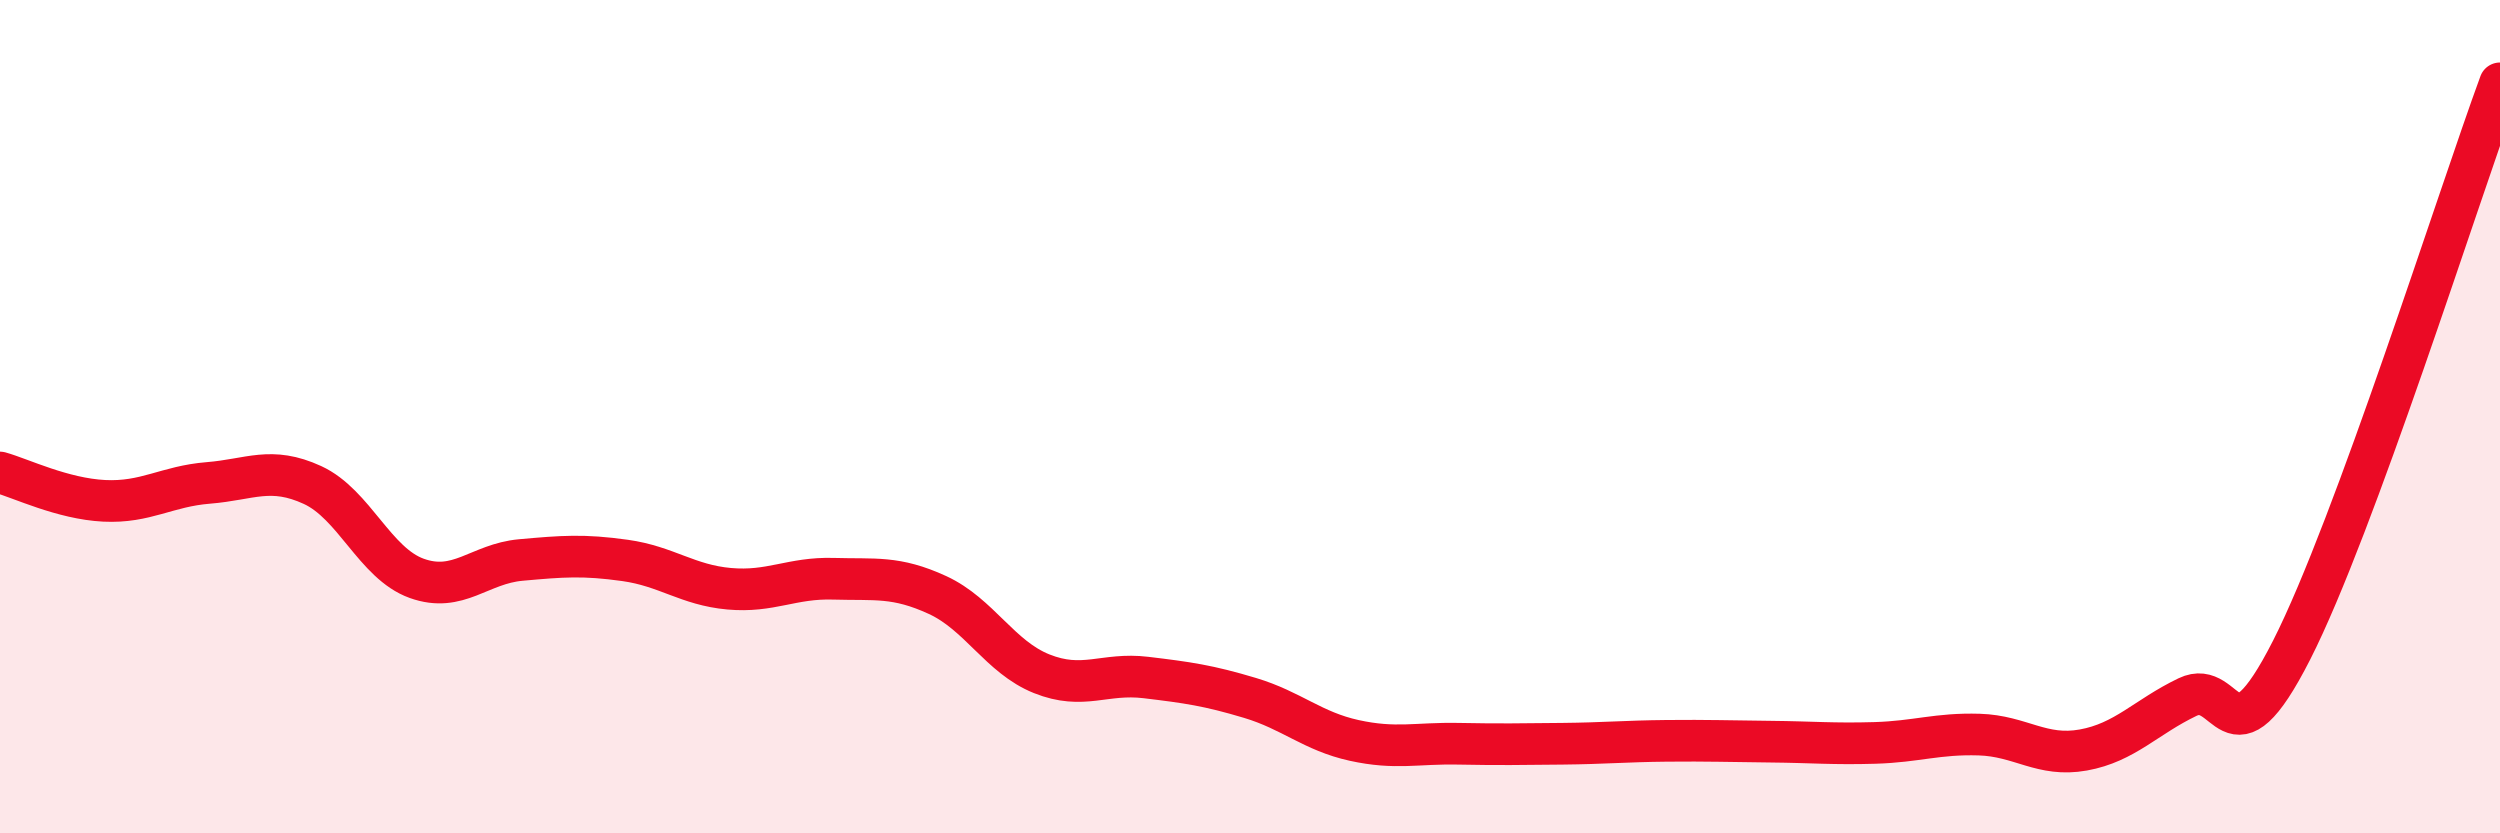
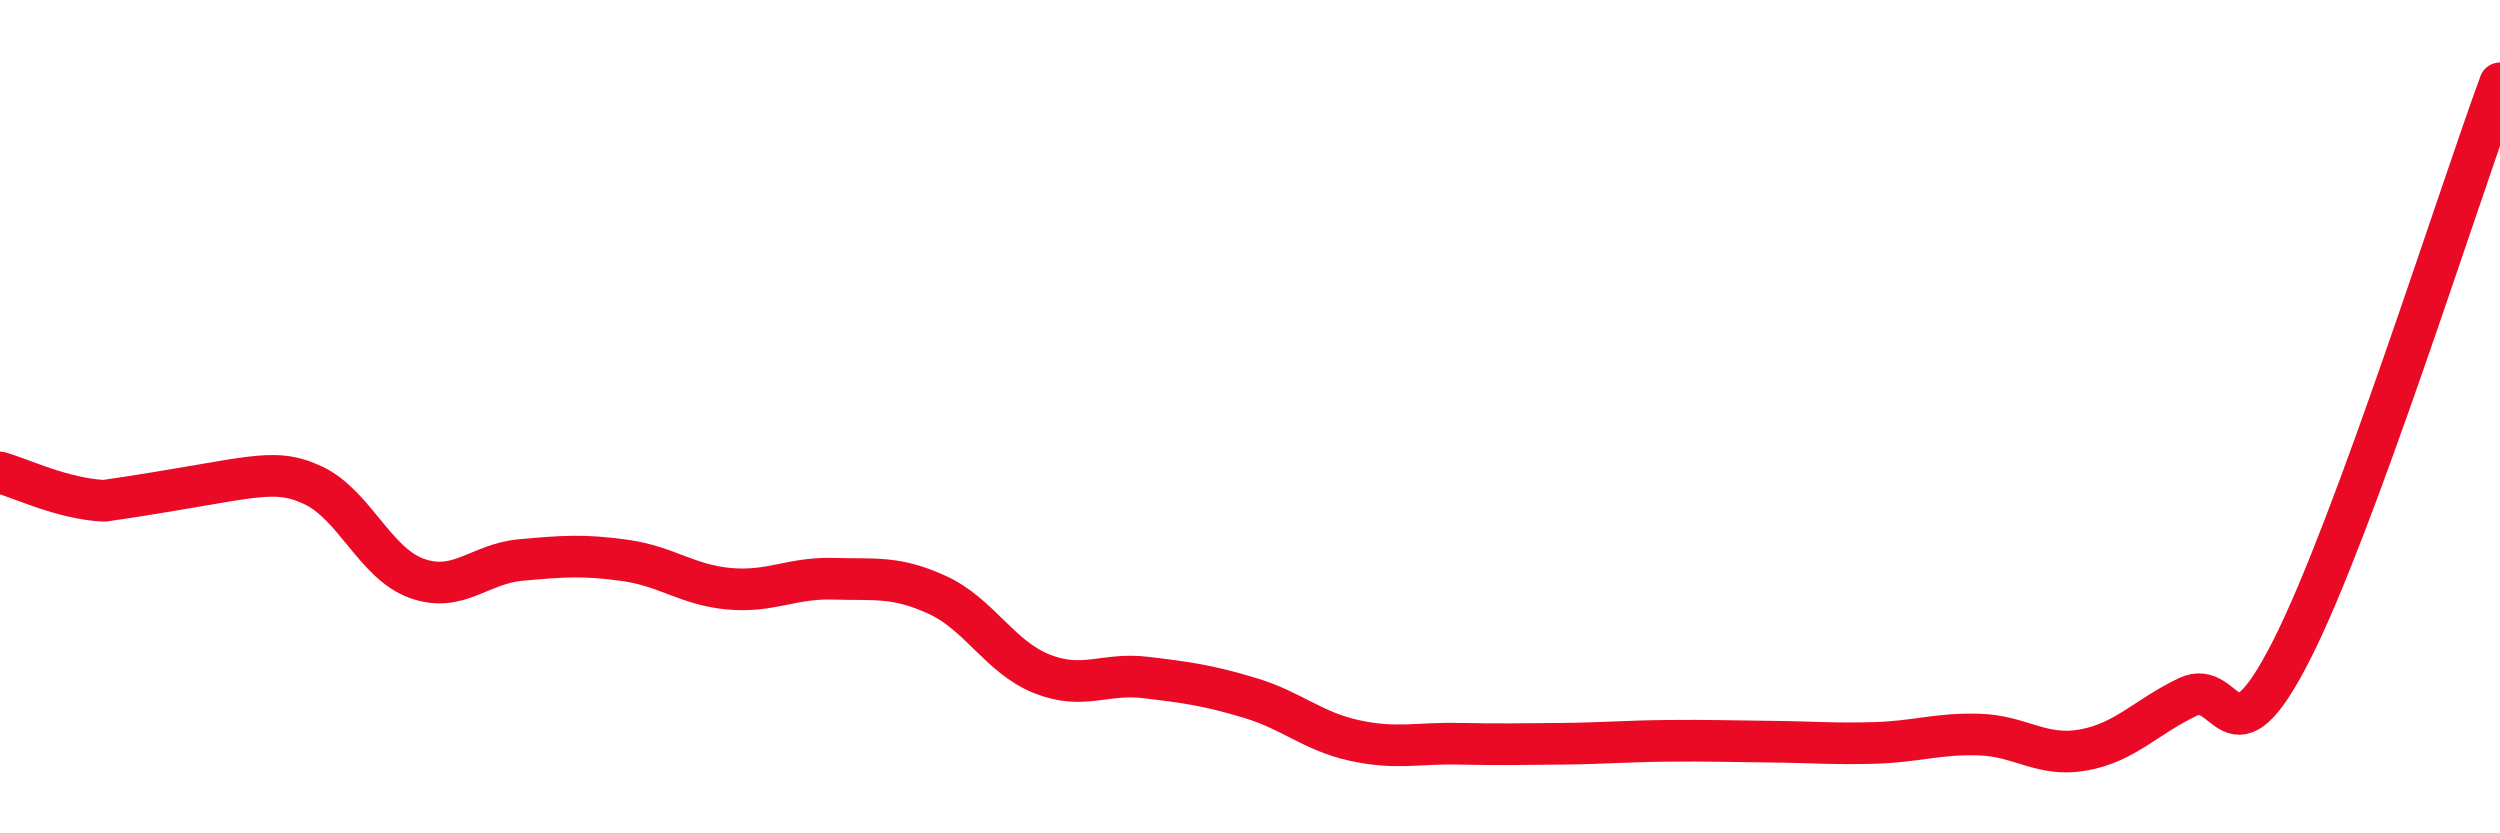
<svg xmlns="http://www.w3.org/2000/svg" width="60" height="20" viewBox="0 0 60 20">
-   <path d="M 0,11.34 C 0.5,11.48 1.5,11.97 2.5,12.02 C 3.5,12.07 4,11.67 5,11.59 C 6,11.51 6.5,11.18 7.5,11.64 C 8.5,12.1 9,13.52 10,13.88 C 11,14.24 11.5,13.53 12.5,13.44 C 13.5,13.35 14,13.31 15,13.45 C 16,13.59 16.5,14.04 17.5,14.13 C 18.5,14.22 19,13.86 20,13.89 C 21,13.92 21.5,13.82 22.5,14.28 C 23.5,14.74 24,15.77 25,16.17 C 26,16.57 26.5,16.14 27.5,16.26 C 28.5,16.38 29,16.45 30,16.75 C 31,17.05 31.5,17.55 32.5,17.77 C 33.5,17.99 34,17.83 35,17.85 C 36,17.87 36.5,17.86 37.5,17.85 C 38.5,17.84 39,17.79 40,17.78 C 41,17.77 41.5,17.79 42.5,17.8 C 43.5,17.81 44,17.86 45,17.83 C 46,17.8 46.5,17.6 47.5,17.63 C 48.5,17.66 49,18.18 50,18 C 51,17.82 51.5,17.21 52.5,16.73 C 53.5,16.25 53.5,18.55 55,15.6 C 56.5,12.65 59,4.72 60,2L60 20L0 20Z" fill="#EB0A25" opacity="0.1" stroke-linecap="round" stroke-linejoin="round" />
-   <path d="M 0,11.34 C 0.5,11.48 1.5,11.97 2.5,12.02 C 3.5,12.07 4,11.67 5,11.59 C 6,11.51 6.5,11.18 7.5,11.64 C 8.5,12.1 9,13.52 10,13.88 C 11,14.24 11.5,13.53 12.5,13.44 C 13.5,13.35 14,13.31 15,13.45 C 16,13.59 16.5,14.04 17.5,14.13 C 18.5,14.22 19,13.86 20,13.89 C 21,13.92 21.5,13.82 22.5,14.28 C 23.5,14.74 24,15.77 25,16.17 C 26,16.57 26.5,16.14 27.5,16.26 C 28.5,16.38 29,16.45 30,16.75 C 31,17.05 31.5,17.55 32.5,17.77 C 33.5,17.99 34,17.83 35,17.85 C 36,17.87 36.5,17.86 37.5,17.85 C 38.5,17.84 39,17.79 40,17.78 C 41,17.77 41.5,17.79 42.5,17.8 C 43.5,17.81 44,17.86 45,17.83 C 46,17.8 46.5,17.6 47.5,17.63 C 48.5,17.66 49,18.18 50,18 C 51,17.82 51.5,17.21 52.5,16.73 C 53.5,16.25 53.5,18.55 55,15.6 C 56.5,12.65 59,4.72 60,2" stroke="#EB0A25" stroke-width="1" fill="none" stroke-linecap="round" stroke-linejoin="round" />
+   <path d="M 0,11.34 C 0.5,11.48 1.5,11.97 2.5,12.02 C 6,11.51 6.5,11.18 7.5,11.64 C 8.5,12.1 9,13.52 10,13.88 C 11,14.24 11.5,13.53 12.5,13.44 C 13.5,13.35 14,13.31 15,13.45 C 16,13.59 16.5,14.04 17.5,14.13 C 18.5,14.22 19,13.86 20,13.89 C 21,13.92 21.5,13.82 22.5,14.28 C 23.5,14.74 24,15.77 25,16.17 C 26,16.57 26.5,16.14 27.5,16.26 C 28.5,16.38 29,16.45 30,16.75 C 31,17.05 31.5,17.55 32.5,17.77 C 33.5,17.99 34,17.83 35,17.85 C 36,17.87 36.5,17.86 37.5,17.85 C 38.5,17.84 39,17.79 40,17.78 C 41,17.77 41.5,17.79 42.5,17.8 C 43.5,17.81 44,17.86 45,17.83 C 46,17.8 46.5,17.6 47.5,17.63 C 48.5,17.66 49,18.18 50,18 C 51,17.82 51.5,17.21 52.5,16.73 C 53.5,16.25 53.5,18.55 55,15.6 C 56.5,12.65 59,4.72 60,2" stroke="#EB0A25" stroke-width="1" fill="none" stroke-linecap="round" stroke-linejoin="round" />
</svg>